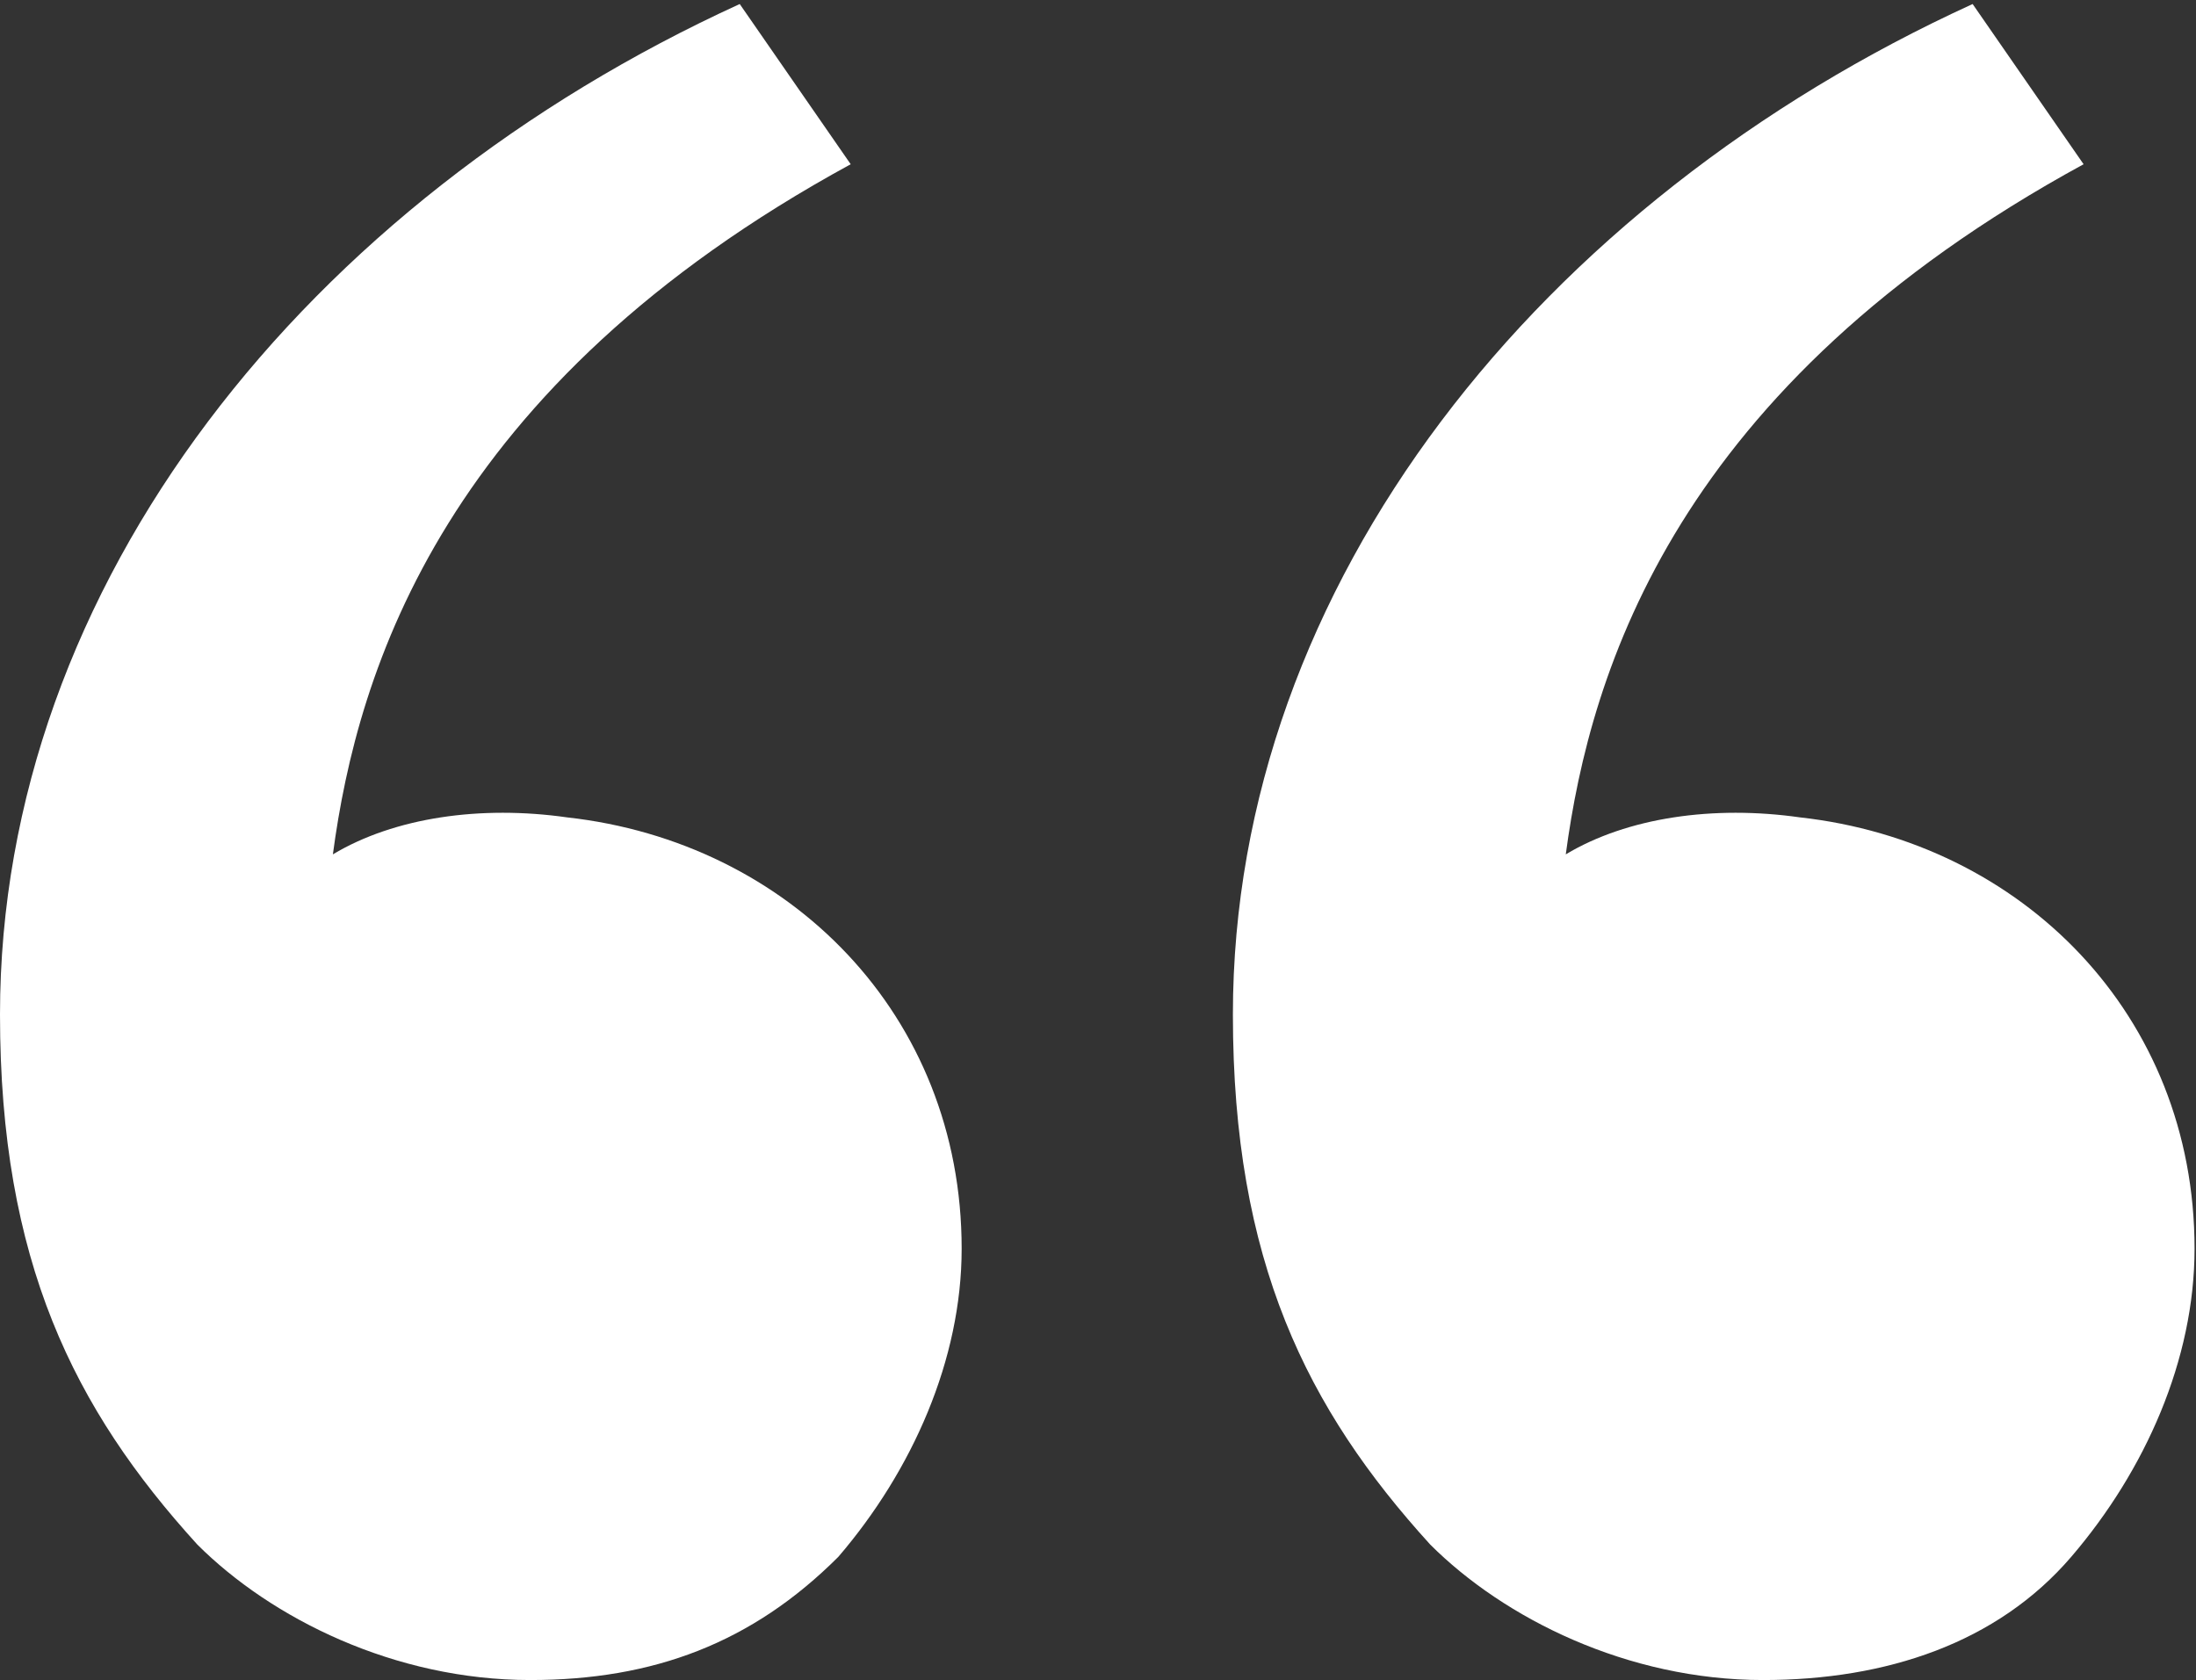
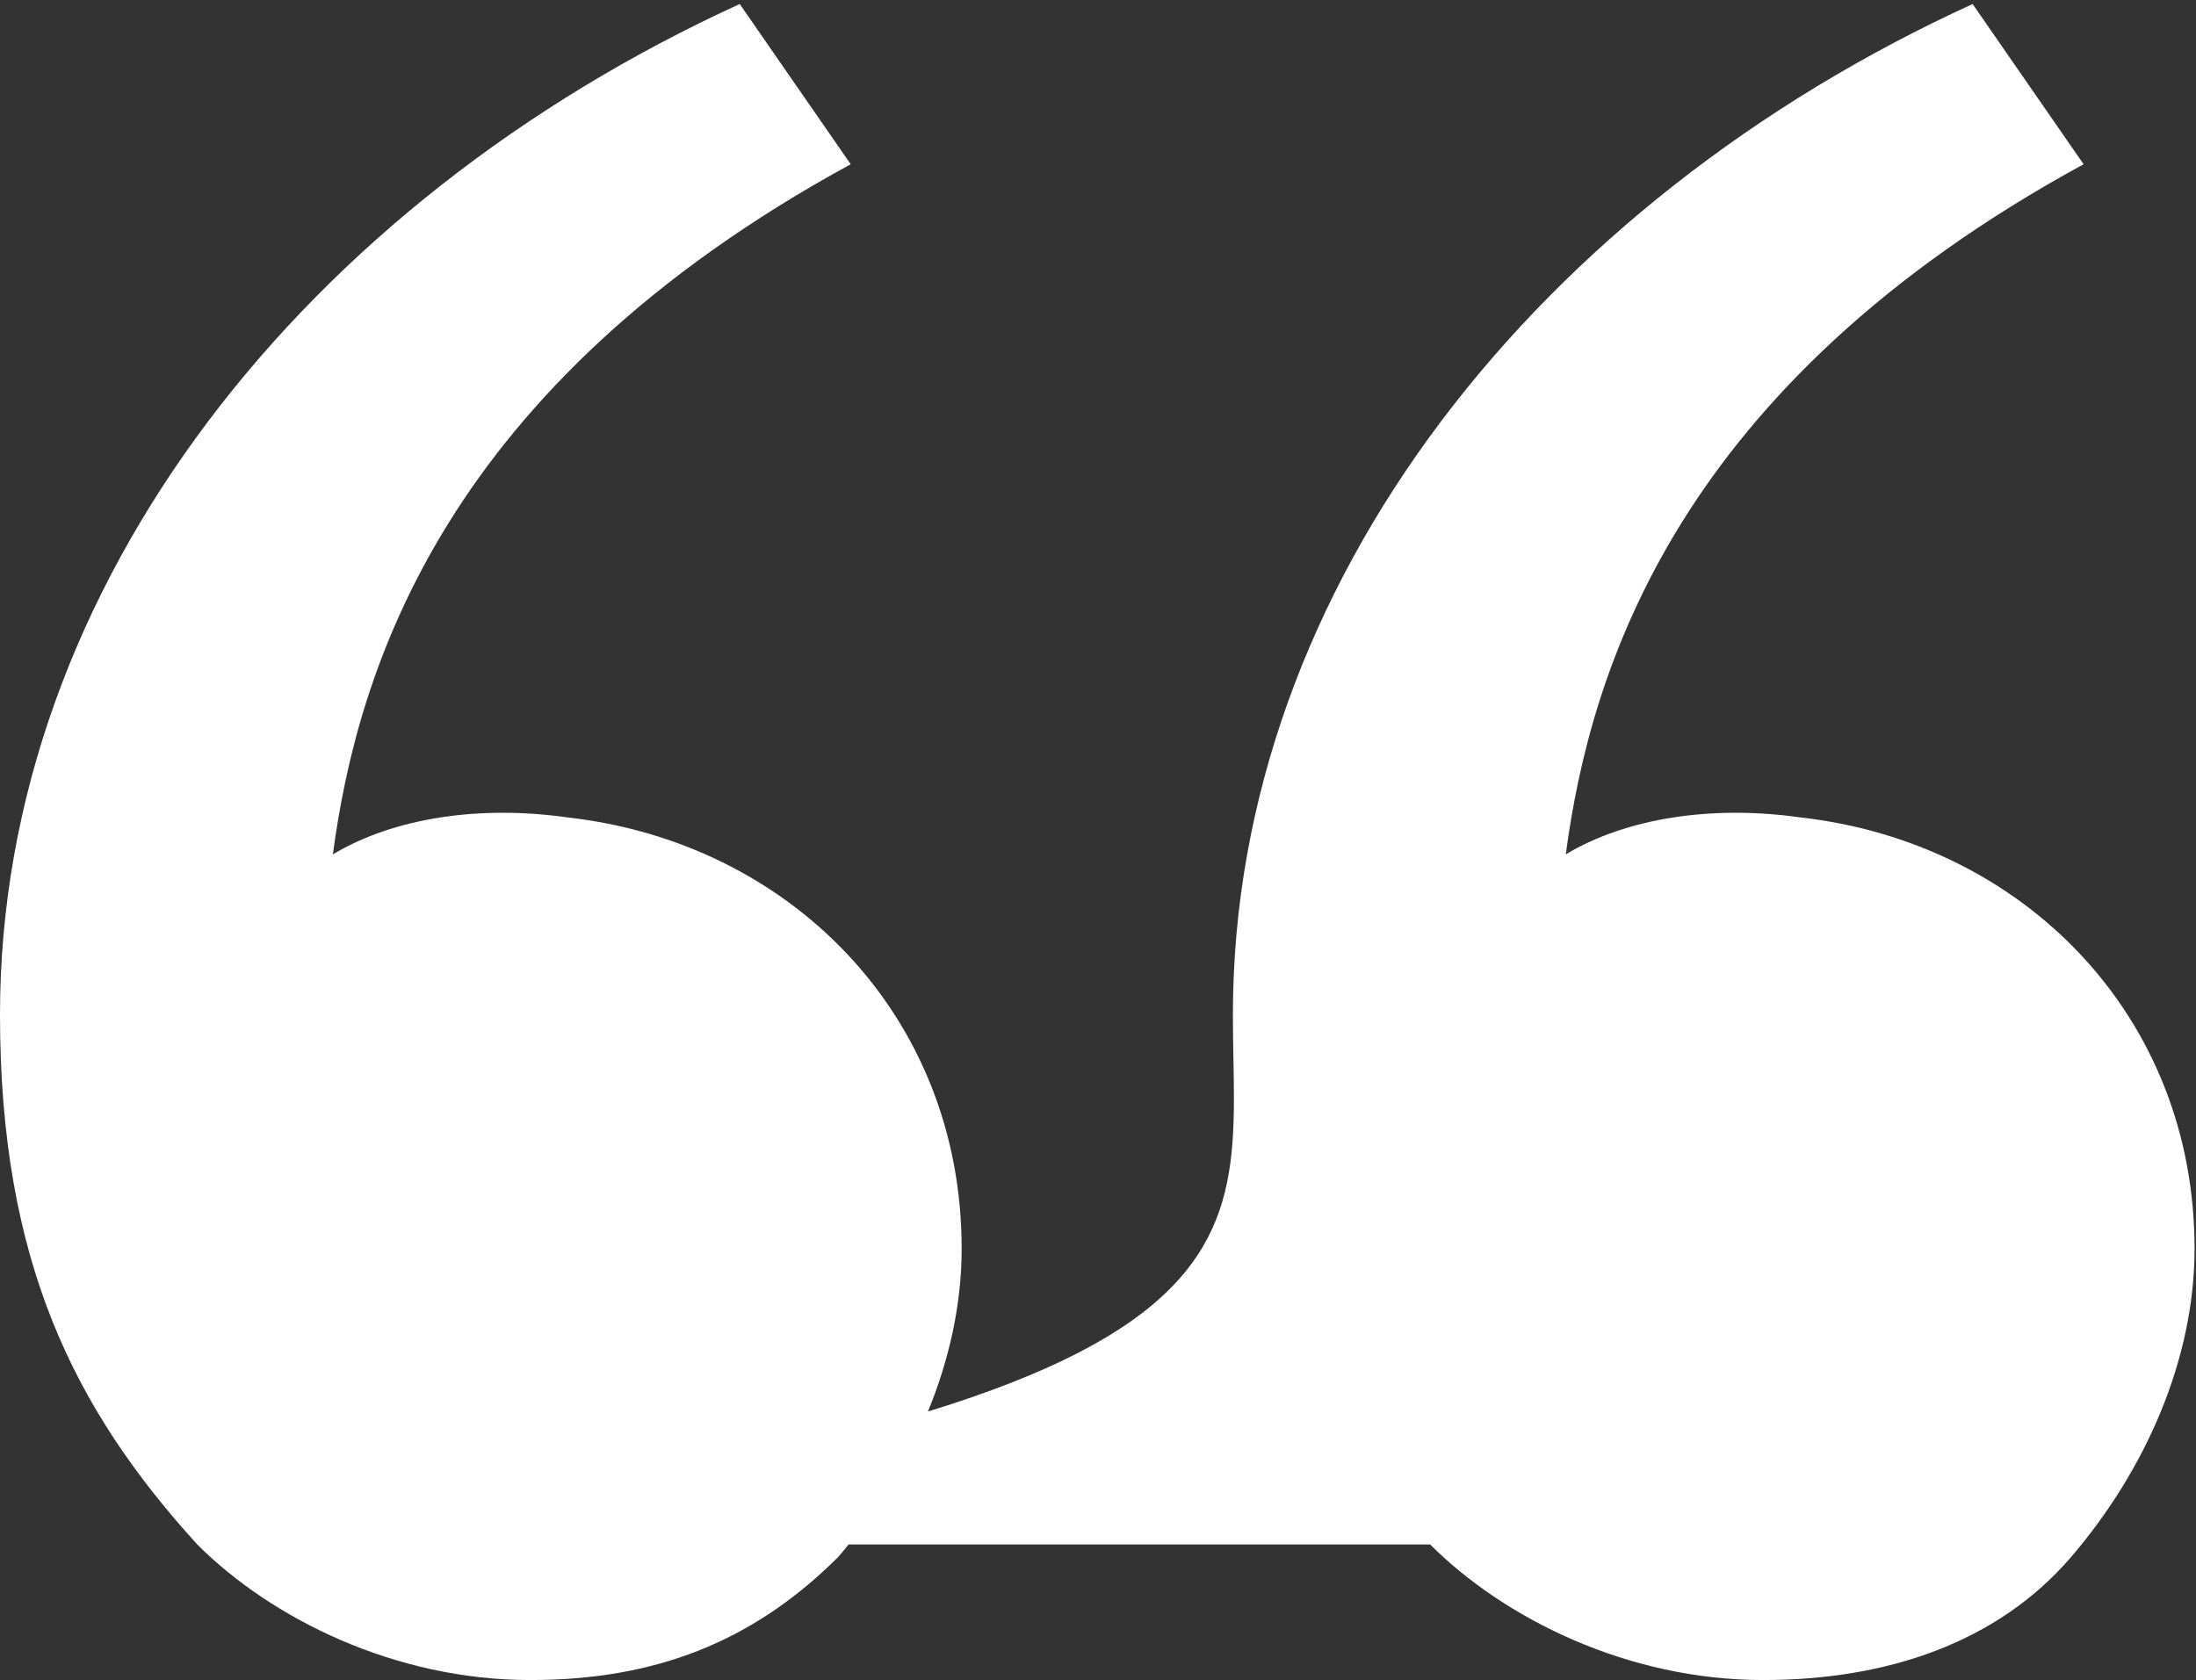
<svg xmlns="http://www.w3.org/2000/svg" width="409" height="313" viewBox="0 0 409 313" fill="none">
  <rect x="0" y="0" width="409" height="313" fill="#333333" stroke="none" />
-   <path d="M36.74 287.721C13.777 262.468 0 234.918 0 189.003C0 108.651 57.406 37.482 137.774 0.75L158.44 30.595C82.665 71.919 66.591 124.721 61.998 159.158C73.48 152.271 89.553 149.975 105.627 152.271C146.959 156.862 179.106 189.003 179.106 232.623C179.106 253.284 169.922 273.946 156.144 290.017C140.07 306.087 121.701 312.974 98.738 312.974C73.48 312.974 50.517 301.496 36.74 287.721ZM266.363 287.721C243.401 262.468 229.624 234.918 229.624 189.003C229.624 108.651 287.03 37.482 367.398 0.75L388.064 30.595C312.288 71.919 296.215 124.721 291.622 159.158C303.103 152.271 319.177 149.975 335.251 152.271C376.583 156.862 408.73 189.003 408.73 232.623C408.73 253.284 399.545 273.946 385.768 290.017C371.99 306.087 351.324 312.974 328.362 312.974C303.103 312.974 280.141 301.496 266.363 287.721Z" fill="white" />
+   <path d="M36.74 287.721C13.777 262.468 0 234.918 0 189.003C0 108.651 57.406 37.482 137.774 0.75L158.44 30.595C82.665 71.919 66.591 124.721 61.998 159.158C73.48 152.271 89.553 149.975 105.627 152.271C146.959 156.862 179.106 189.003 179.106 232.623C179.106 253.284 169.922 273.946 156.144 290.017C140.07 306.087 121.701 312.974 98.738 312.974C73.48 312.974 50.517 301.496 36.74 287.721ZC243.401 262.468 229.624 234.918 229.624 189.003C229.624 108.651 287.03 37.482 367.398 0.75L388.064 30.595C312.288 71.919 296.215 124.721 291.622 159.158C303.103 152.271 319.177 149.975 335.251 152.271C376.583 156.862 408.73 189.003 408.73 232.623C408.73 253.284 399.545 273.946 385.768 290.017C371.99 306.087 351.324 312.974 328.362 312.974C303.103 312.974 280.141 301.496 266.363 287.721Z" fill="white" />
</svg>